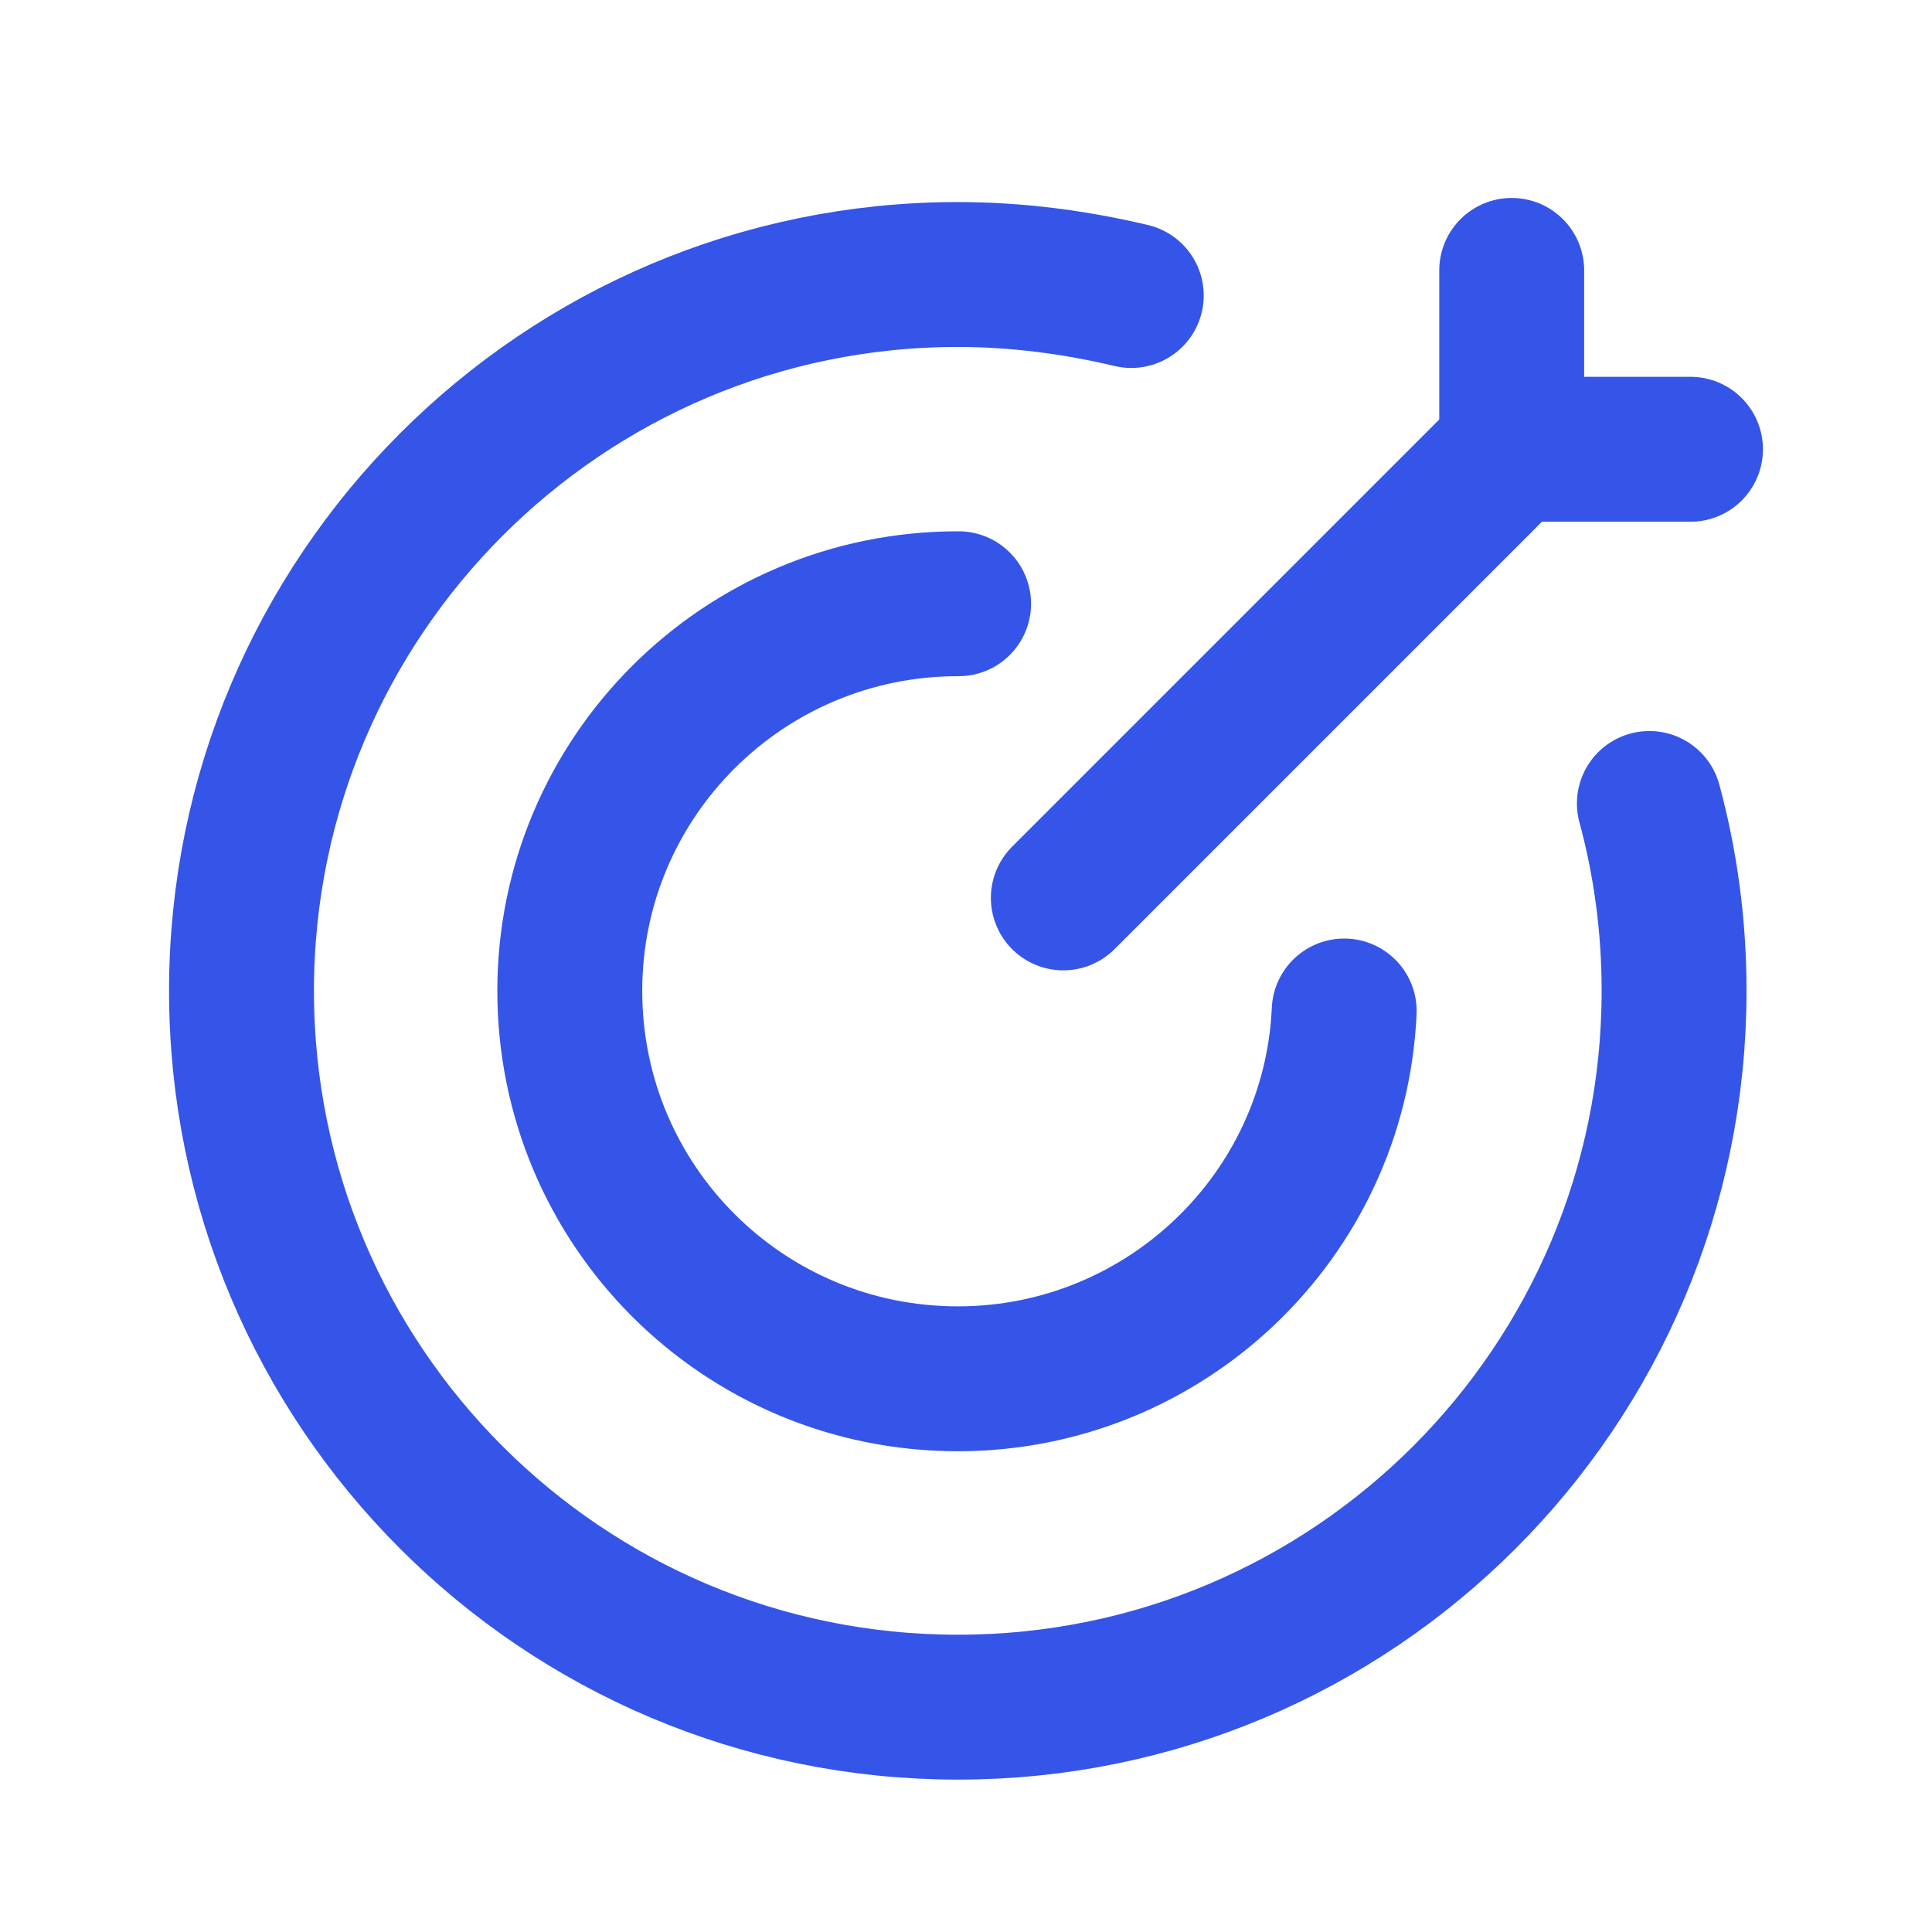
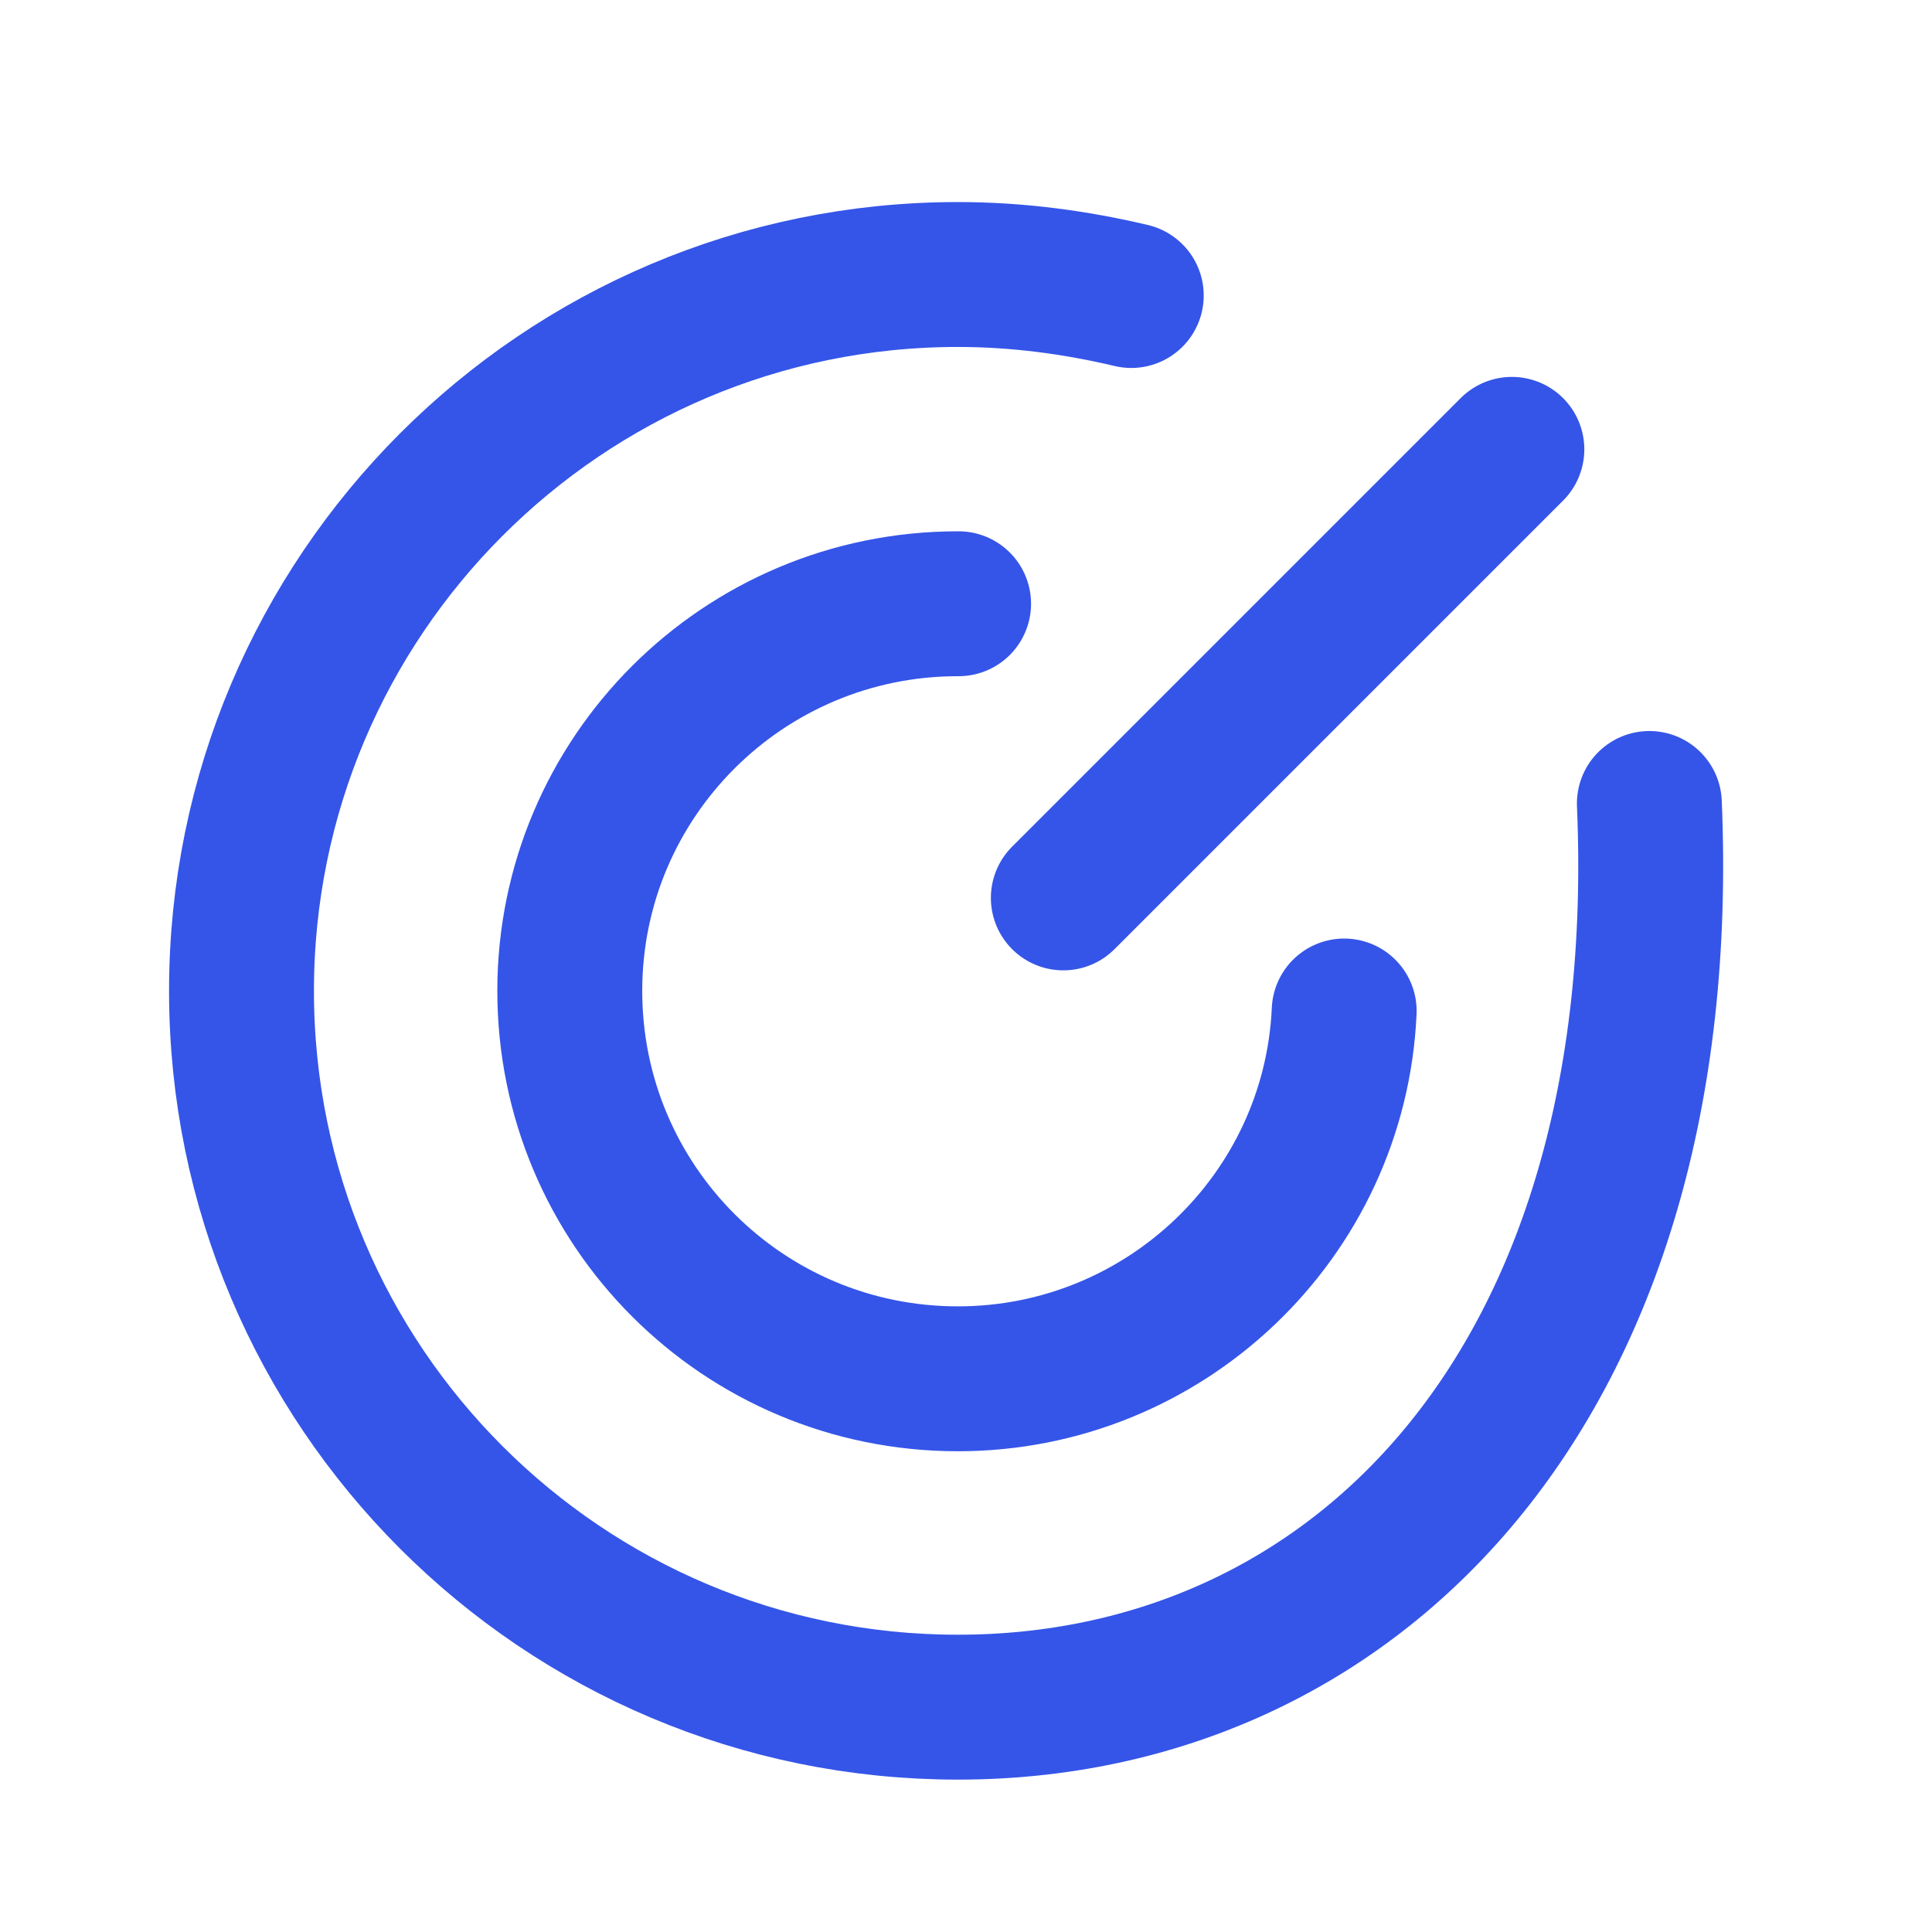
<svg xmlns="http://www.w3.org/2000/svg" width="24" height="24" viewBox="0 0 24 24" fill="none">
-   <path d="M20.489 9.981C20.69 10.722 20.796 11.501 20.796 12.309C20.796 17.225 16.814 21.207 11.899 21.207C6.983 21.207 3 17.225 3 12.309C3 7.403 6.983 3.41 11.899 3.41C12.639 3.41 13.36 3.507 14.053 3.671" stroke="#3555E8" stroke-width="1.8" stroke-linecap="round" stroke-linejoin="round" />
+   <path d="M20.489 9.981C20.796 17.225 16.814 21.207 11.899 21.207C6.983 21.207 3 17.225 3 12.309C3 7.403 6.983 3.41 11.899 3.41C12.639 3.41 13.36 3.507 14.053 3.671" stroke="#3555E8" stroke-width="1.8" stroke-linecap="round" stroke-linejoin="round" />
  <path d="M11.908 7.5H11.899C9.233 7.5 7.078 9.655 7.078 12.309C7.078 14.974 9.233 17.128 11.899 17.128C14.467 17.128 16.583 15.108 16.698 12.559" stroke="#3555E8" stroke-width="1.8" stroke-linecap="round" stroke-linejoin="round" />
-   <path d="M21 5.581H18.779V3.359" stroke="#3555E8" stroke-width="1.8" stroke-linecap="round" stroke-linejoin="round" />
  <path d="M13.209 11.154L18.781 5.582" stroke="#3555E8" stroke-width="1.8" stroke-linecap="round" stroke-linejoin="round" />
</svg>